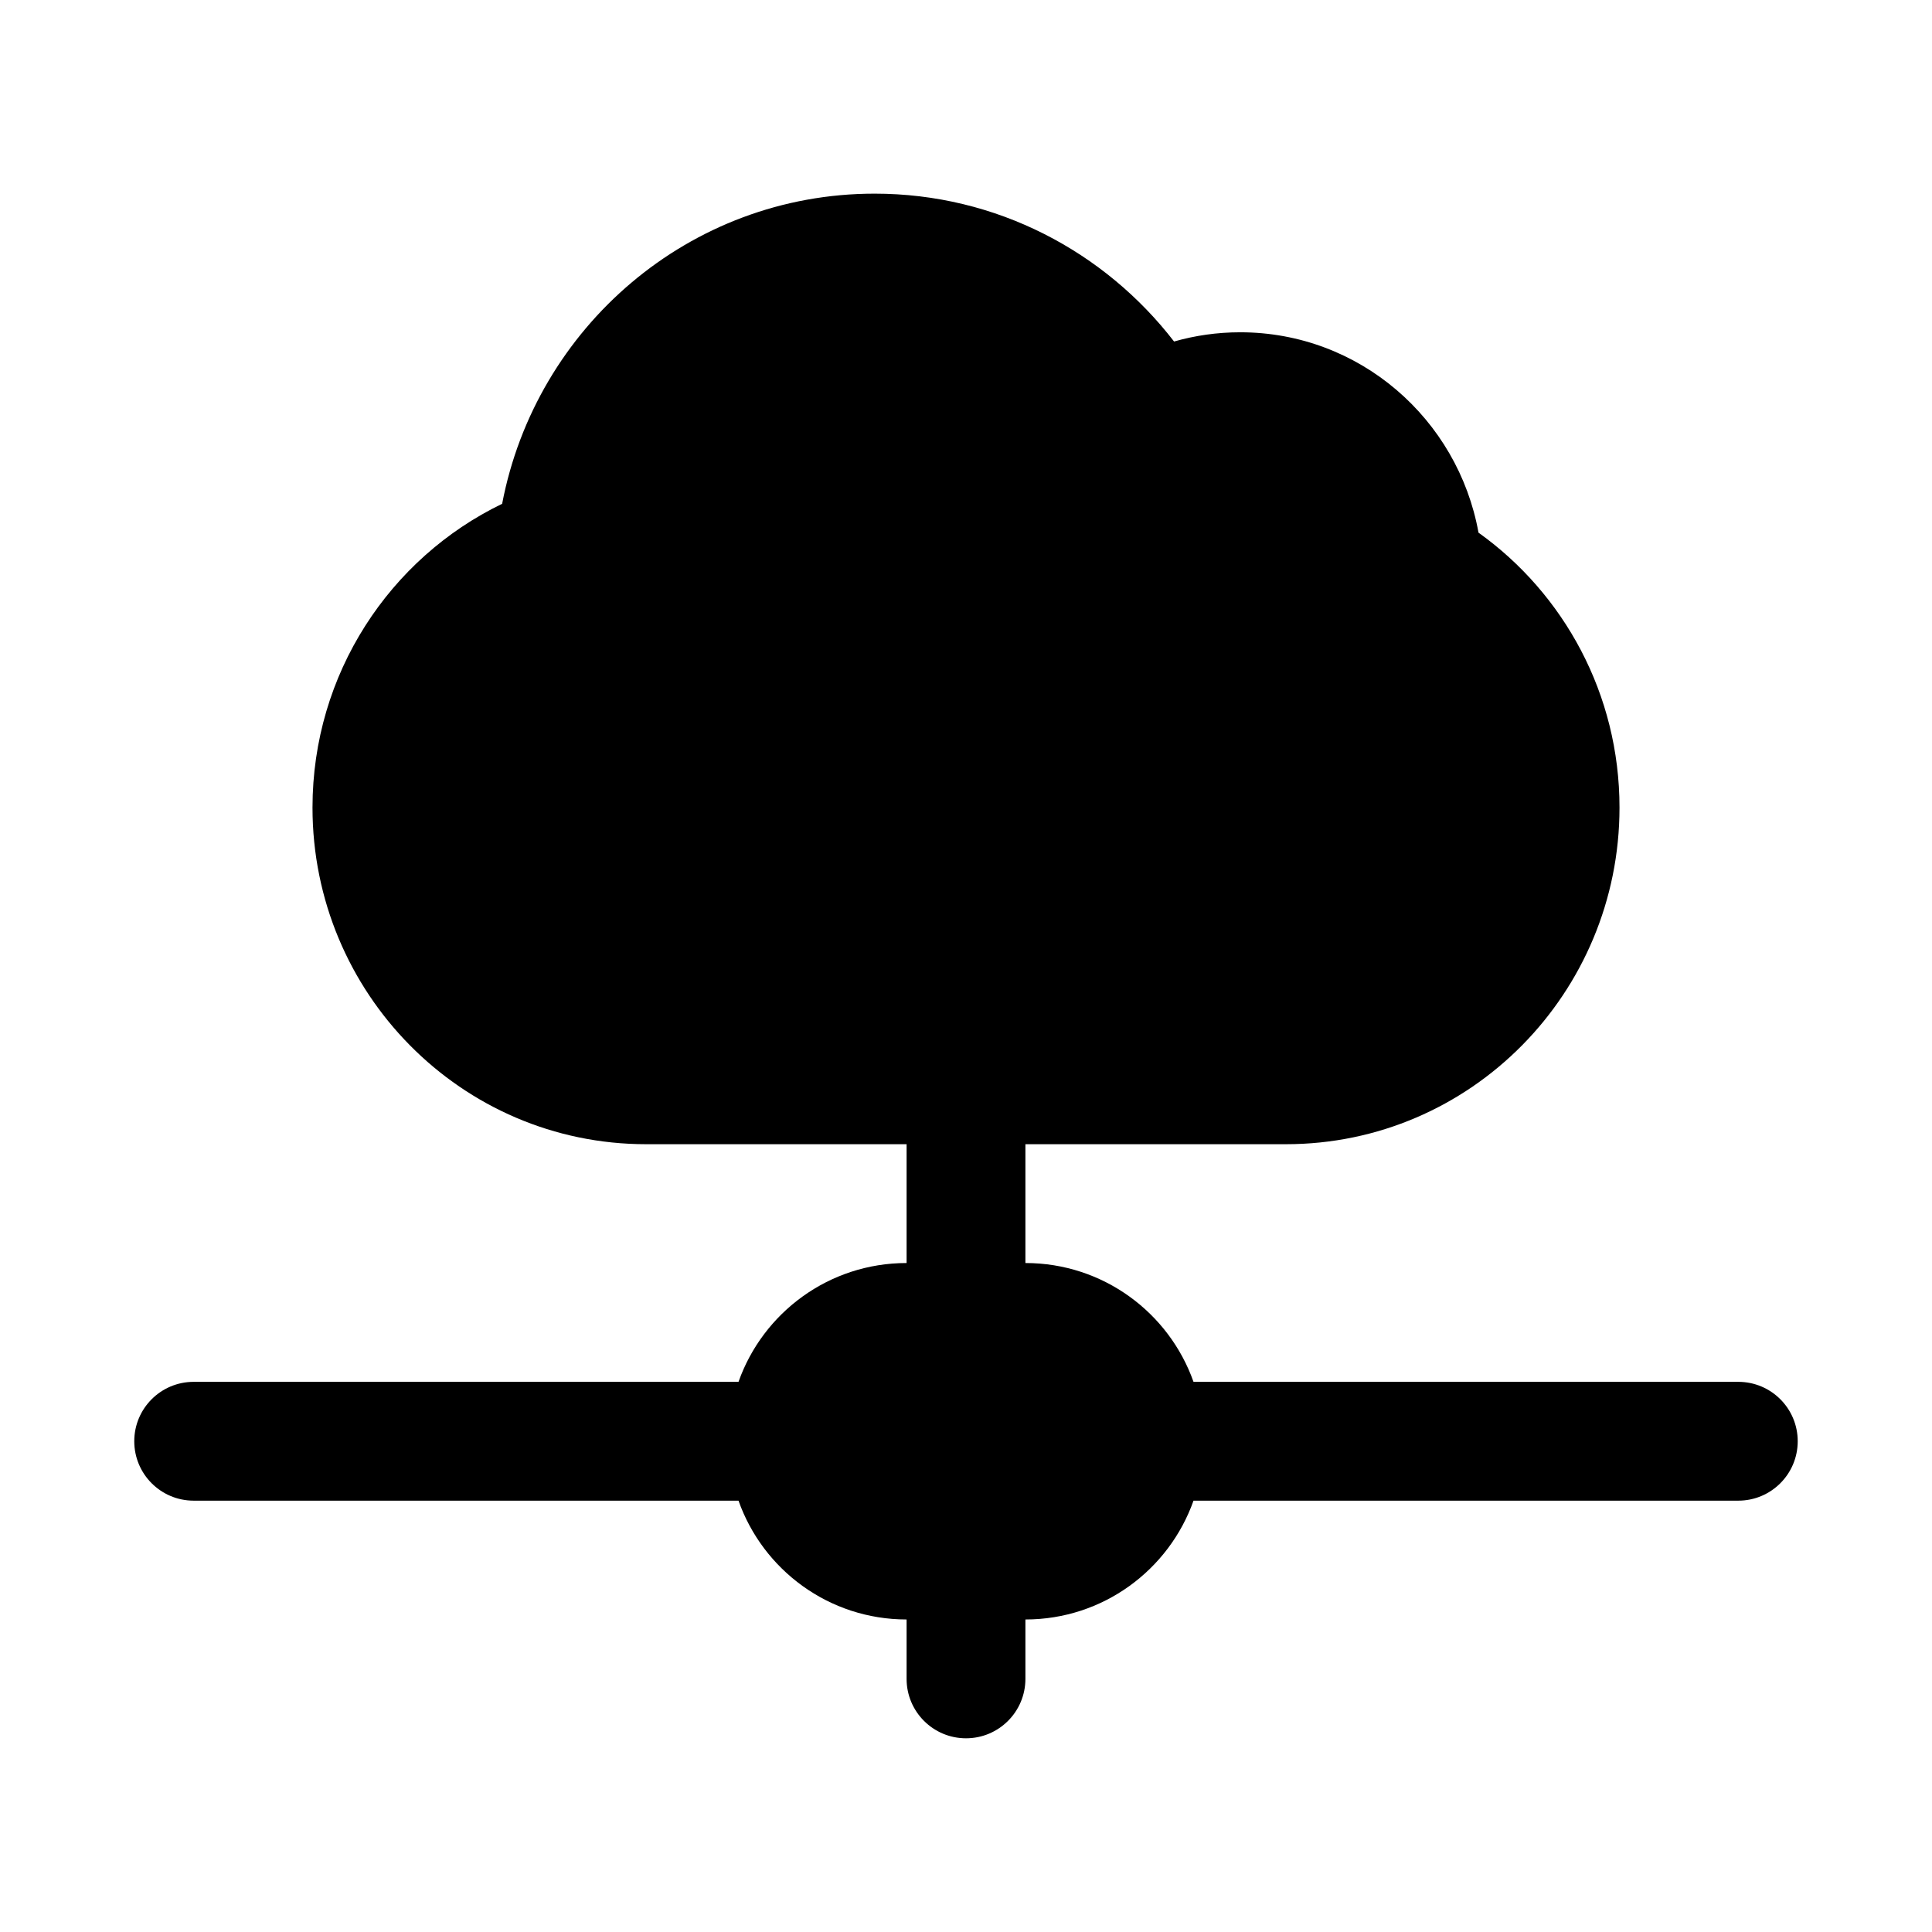
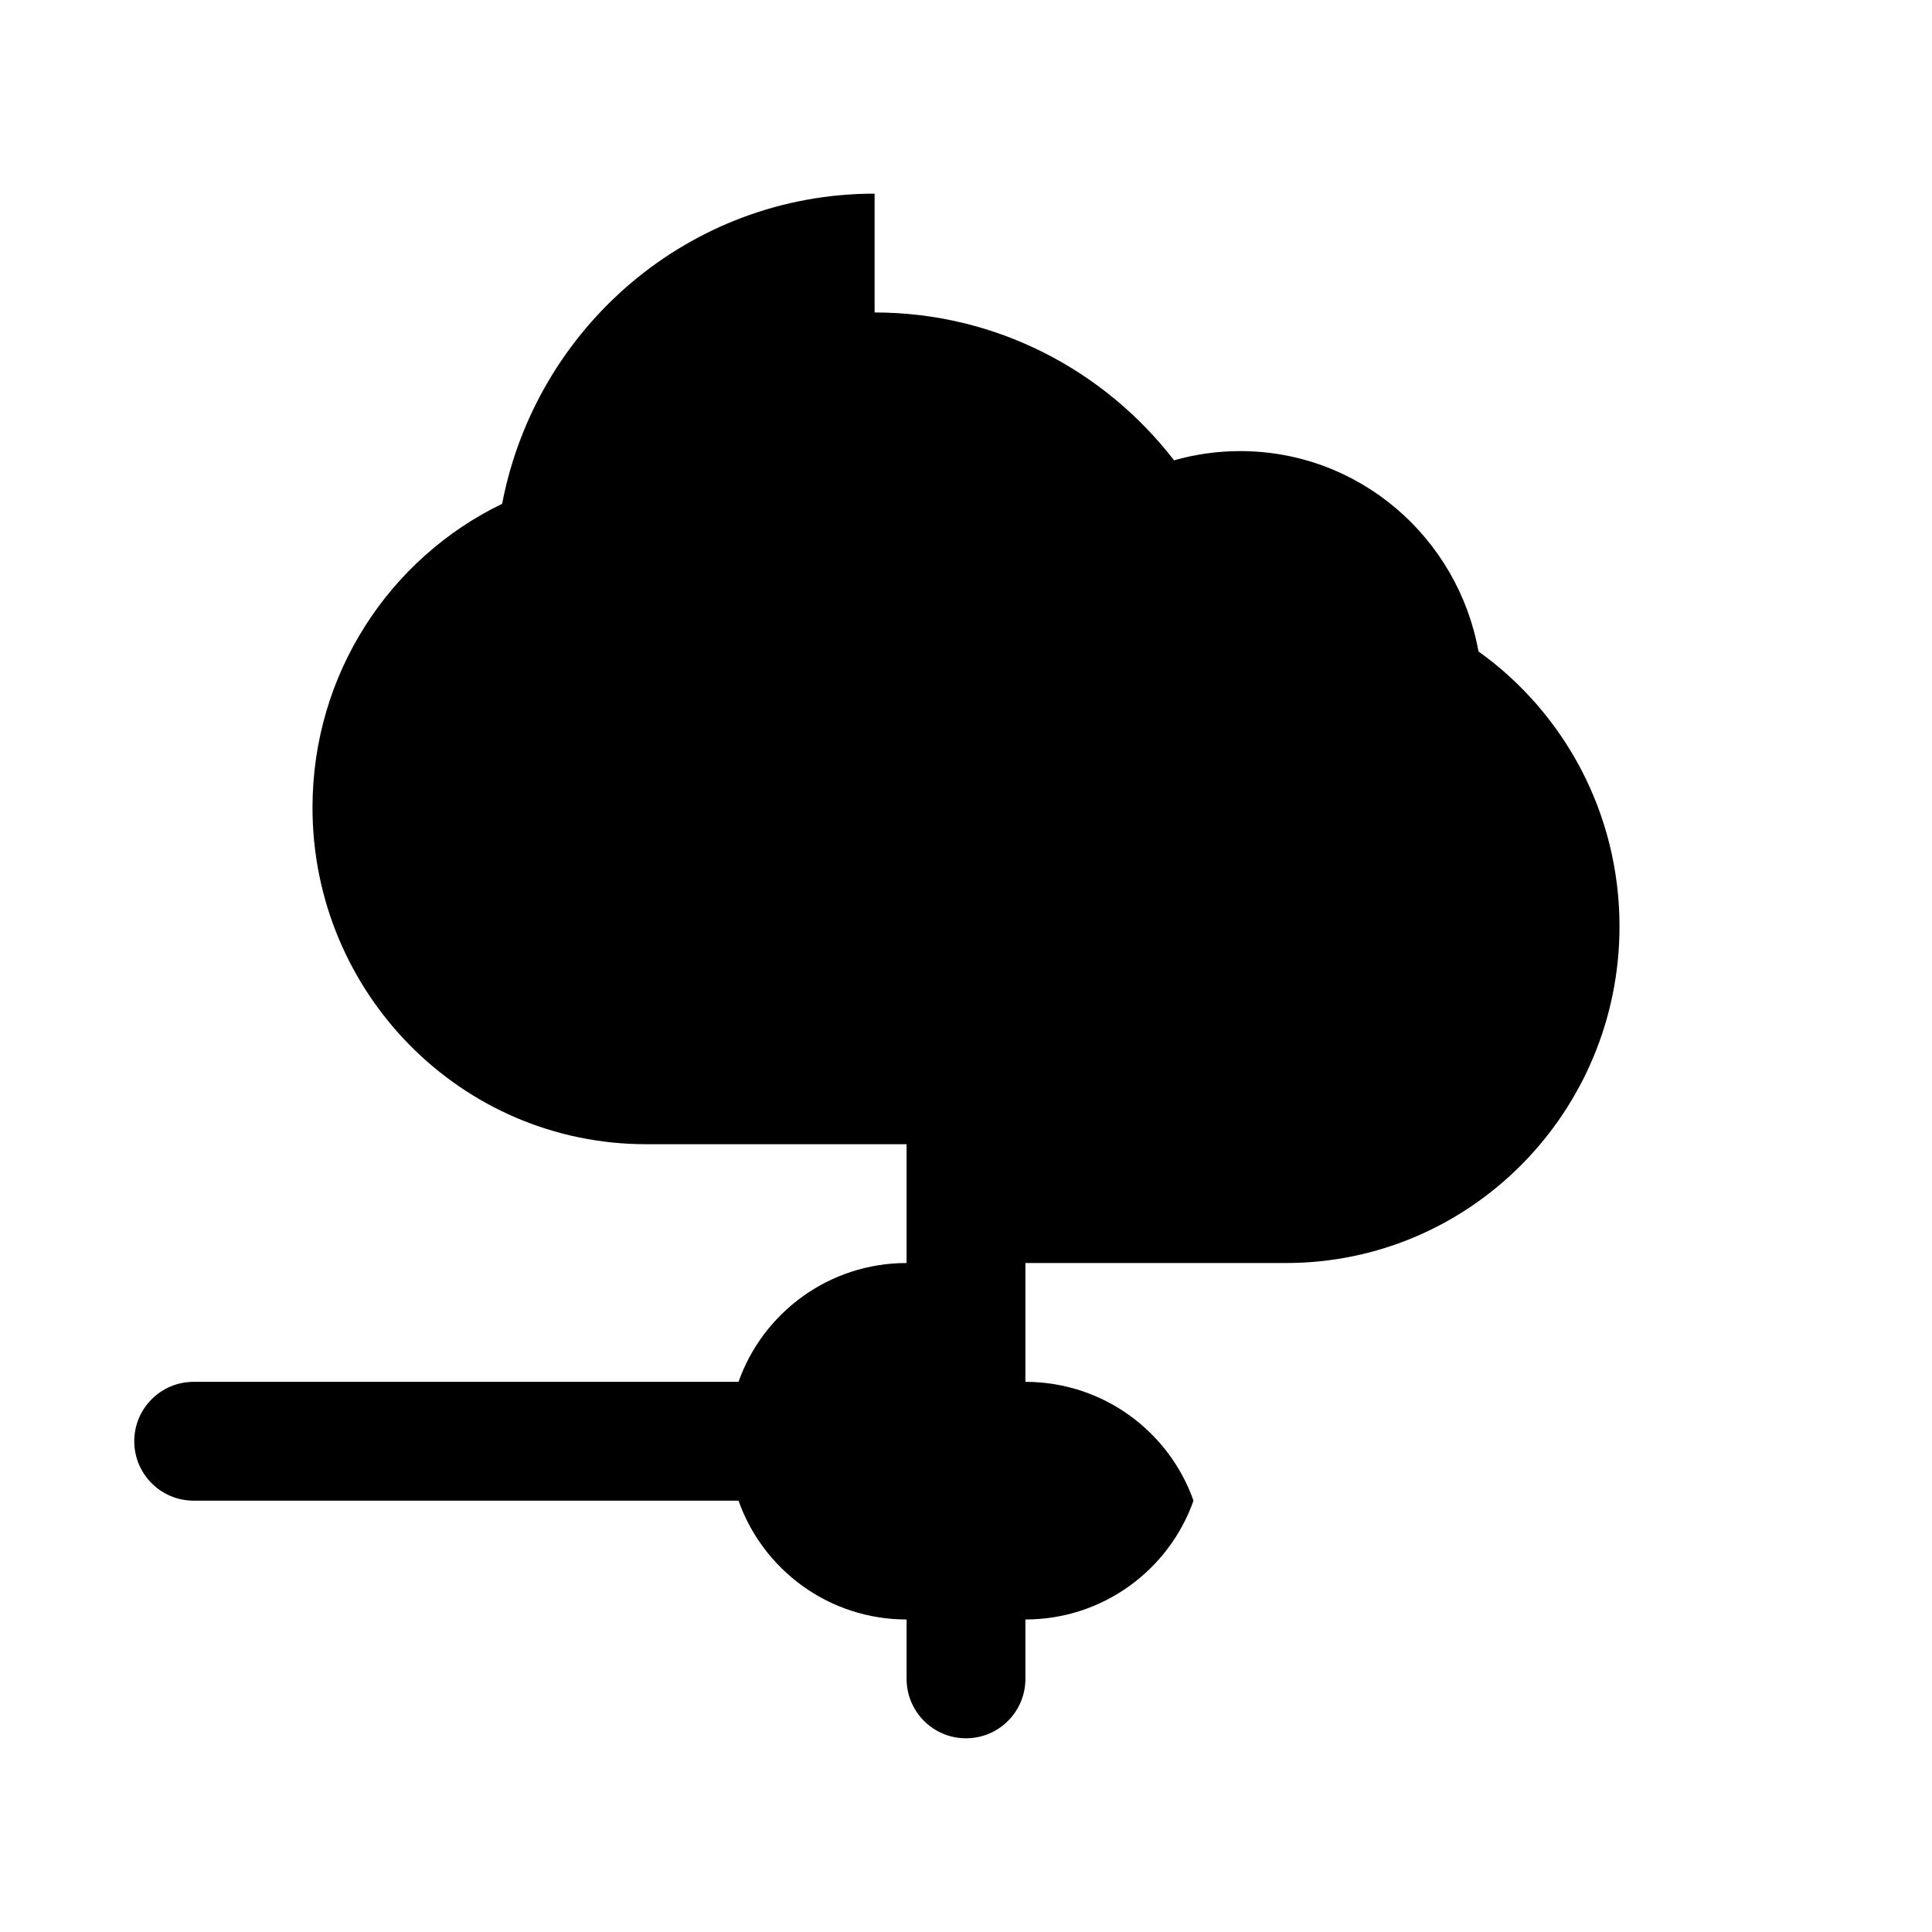
<svg xmlns="http://www.w3.org/2000/svg" fill="#000000" width="800px" height="800px" version="1.1" viewBox="144 144 512 512">
-   <path d="m375.78 195.32c-49.113 0-89.797 35.477-98.707 82.191-29.773 14.391-50.258 45.066-50.258 80.5 0 49.105 39.418 89.215 88.41 89.215h69.031v31.488c-20.562 0-38.062 13.145-44.543 31.488h-144.39c-8.695 0-15.742 7.047-15.742 15.742 0 8.695 7.047 15.746 15.742 15.746h144.39c6.481 18.344 23.98 31.488 44.543 31.488v15.742c0 8.695 7.051 15.746 15.746 15.746s15.742-7.051 15.742-15.746v-15.742c20.566 0 38.062-13.145 44.547-31.488h144.38c8.695 0 15.742-7.051 15.742-15.746 0-8.695-7.047-15.742-15.742-15.742h-144.38c-6.484-18.344-23.98-31.488-44.547-31.488v-31.488h69.031c48.992 0 88.41-40.109 88.41-89.215 0-30.059-14.746-56.688-37.367-72.855-5.426-30.09-31.512-53.098-63.152-53.098-6.066 0-11.949 0.852-17.527 2.445-18.355-23.789-47.043-39.184-79.359-39.184z" />
+   <path d="m375.78 195.32c-49.113 0-89.797 35.477-98.707 82.191-29.773 14.391-50.258 45.066-50.258 80.5 0 49.105 39.418 89.215 88.41 89.215h69.031v31.488c-20.562 0-38.062 13.145-44.543 31.488h-144.39c-8.695 0-15.742 7.047-15.742 15.742 0 8.695 7.047 15.746 15.742 15.746h144.39c6.481 18.344 23.98 31.488 44.543 31.488v15.742c0 8.695 7.051 15.746 15.746 15.746s15.742-7.051 15.742-15.746v-15.742c20.566 0 38.062-13.145 44.547-31.488h144.38h-144.38c-6.484-18.344-23.98-31.488-44.547-31.488v-31.488h69.031c48.992 0 88.41-40.109 88.41-89.215 0-30.059-14.746-56.688-37.367-72.855-5.426-30.09-31.512-53.098-63.152-53.098-6.066 0-11.949 0.852-17.527 2.445-18.355-23.789-47.043-39.184-79.359-39.184z" />
</svg>